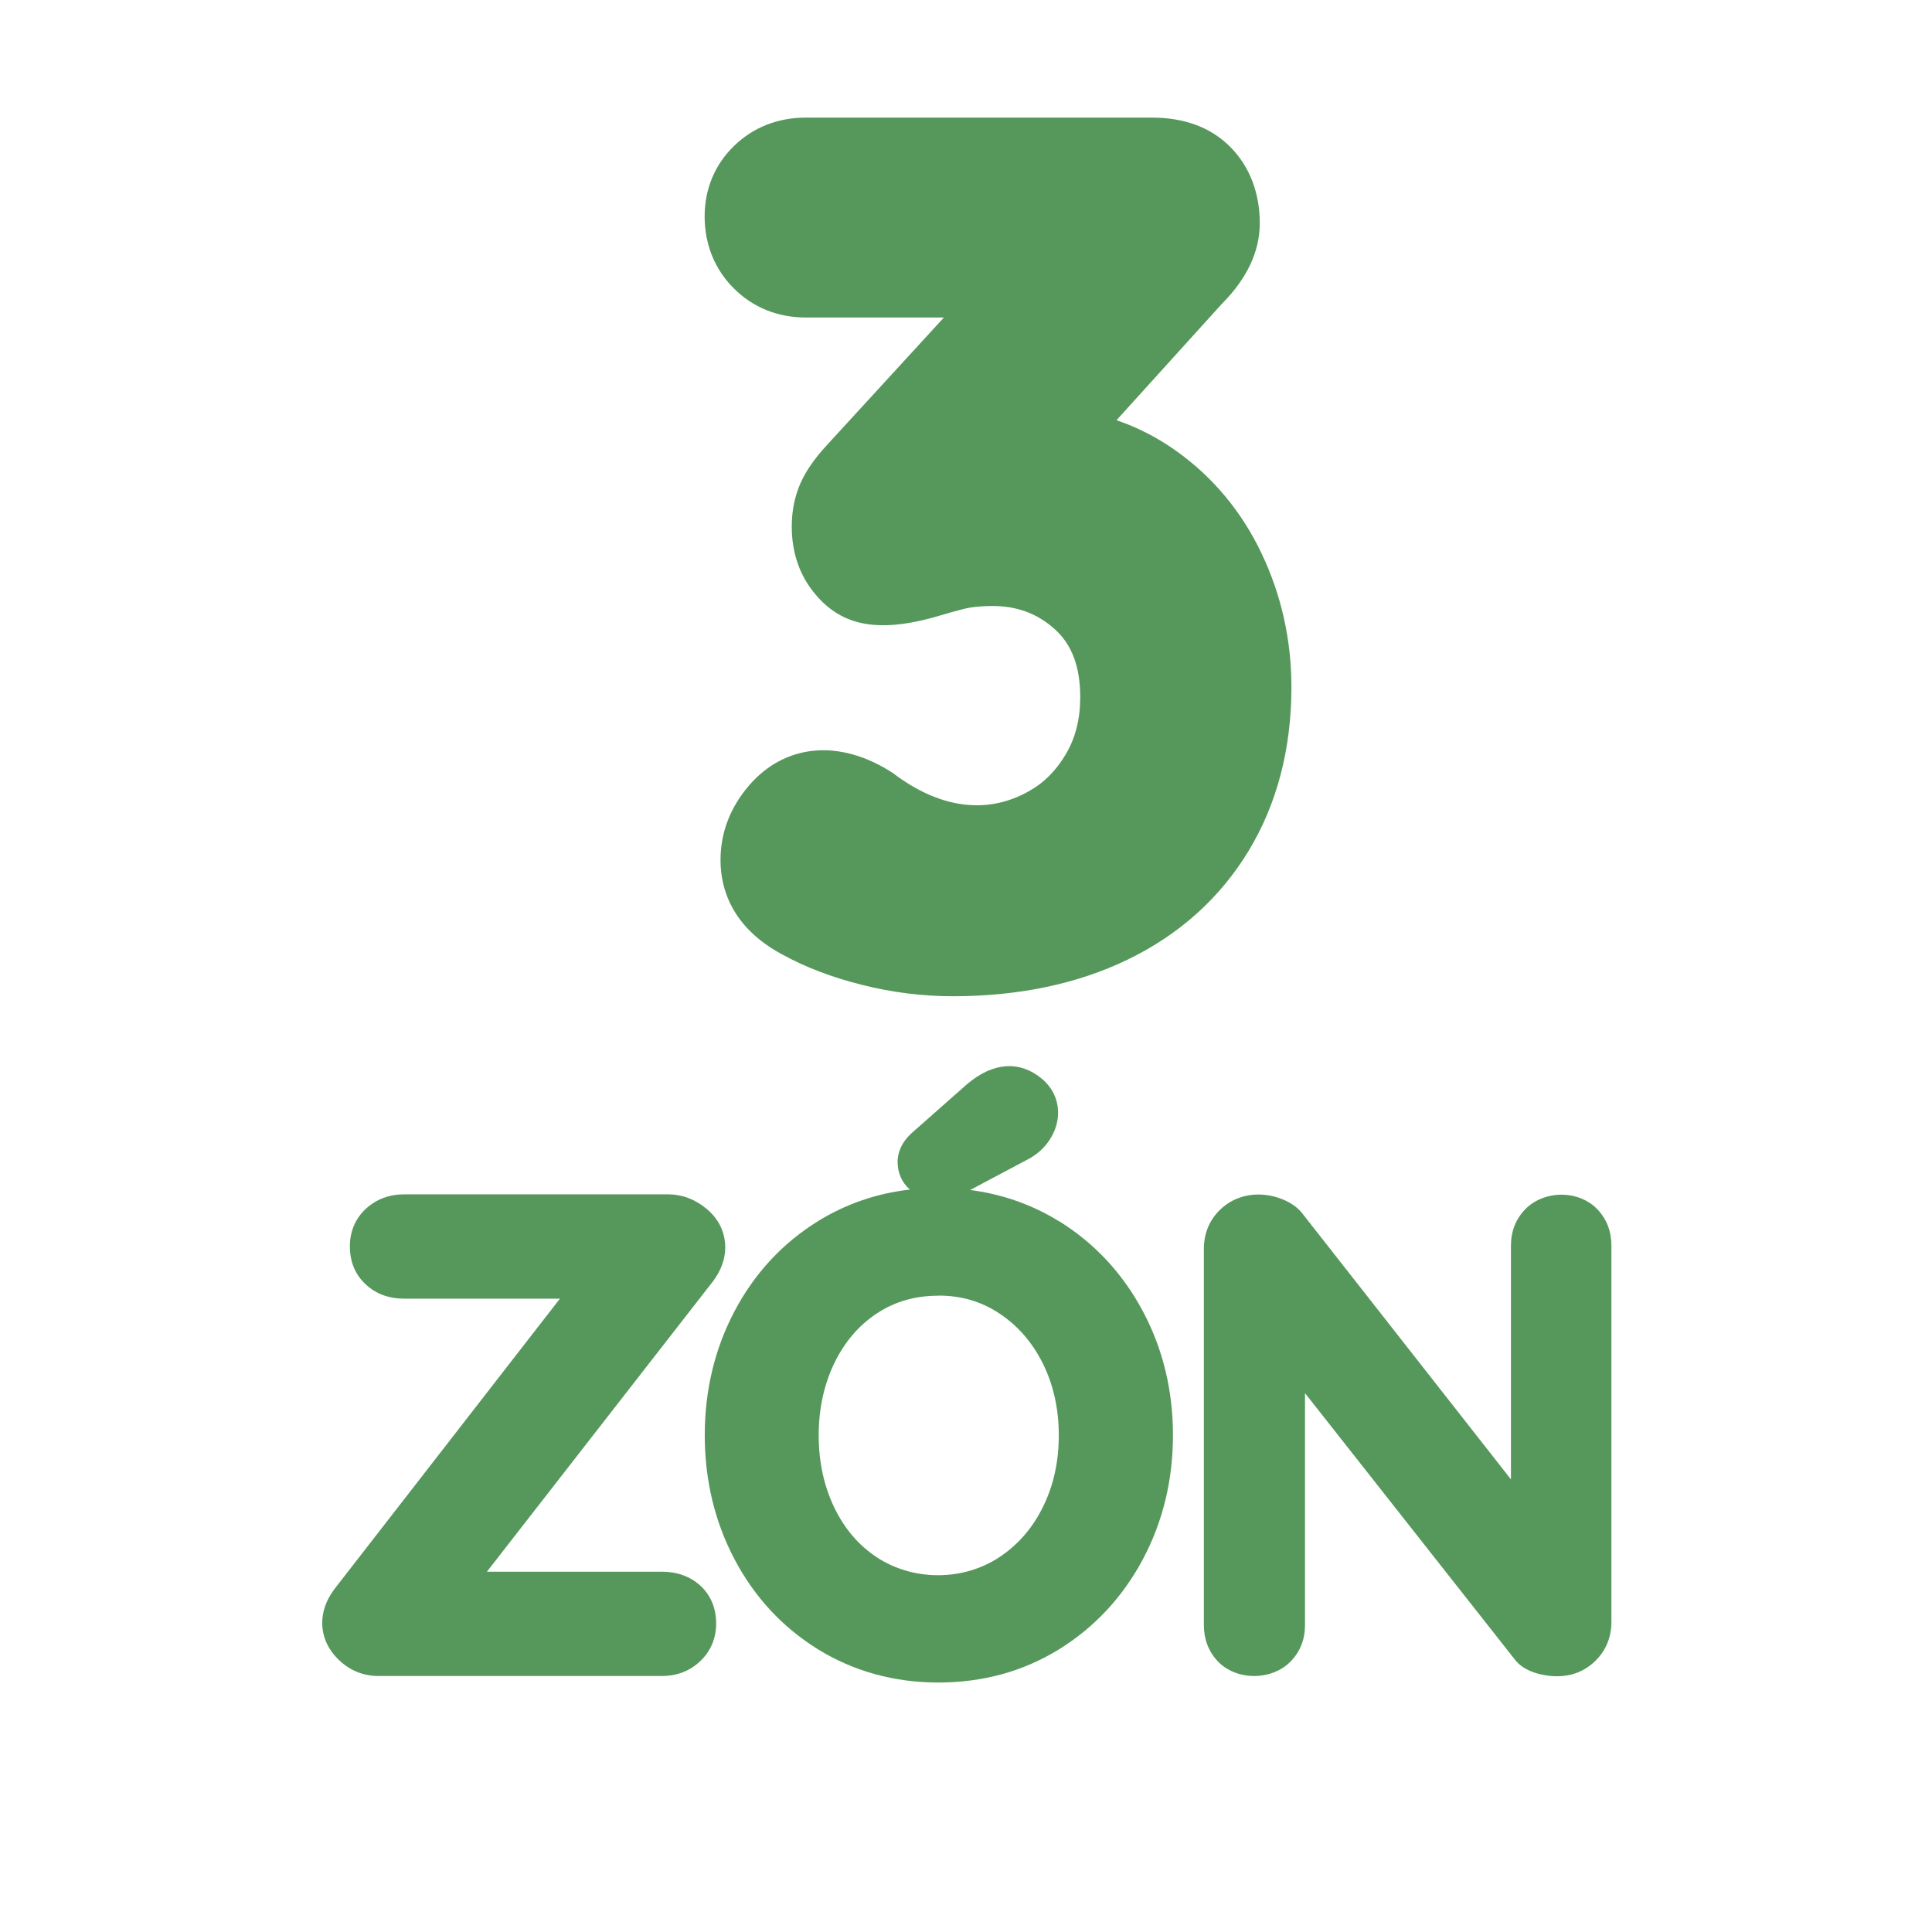
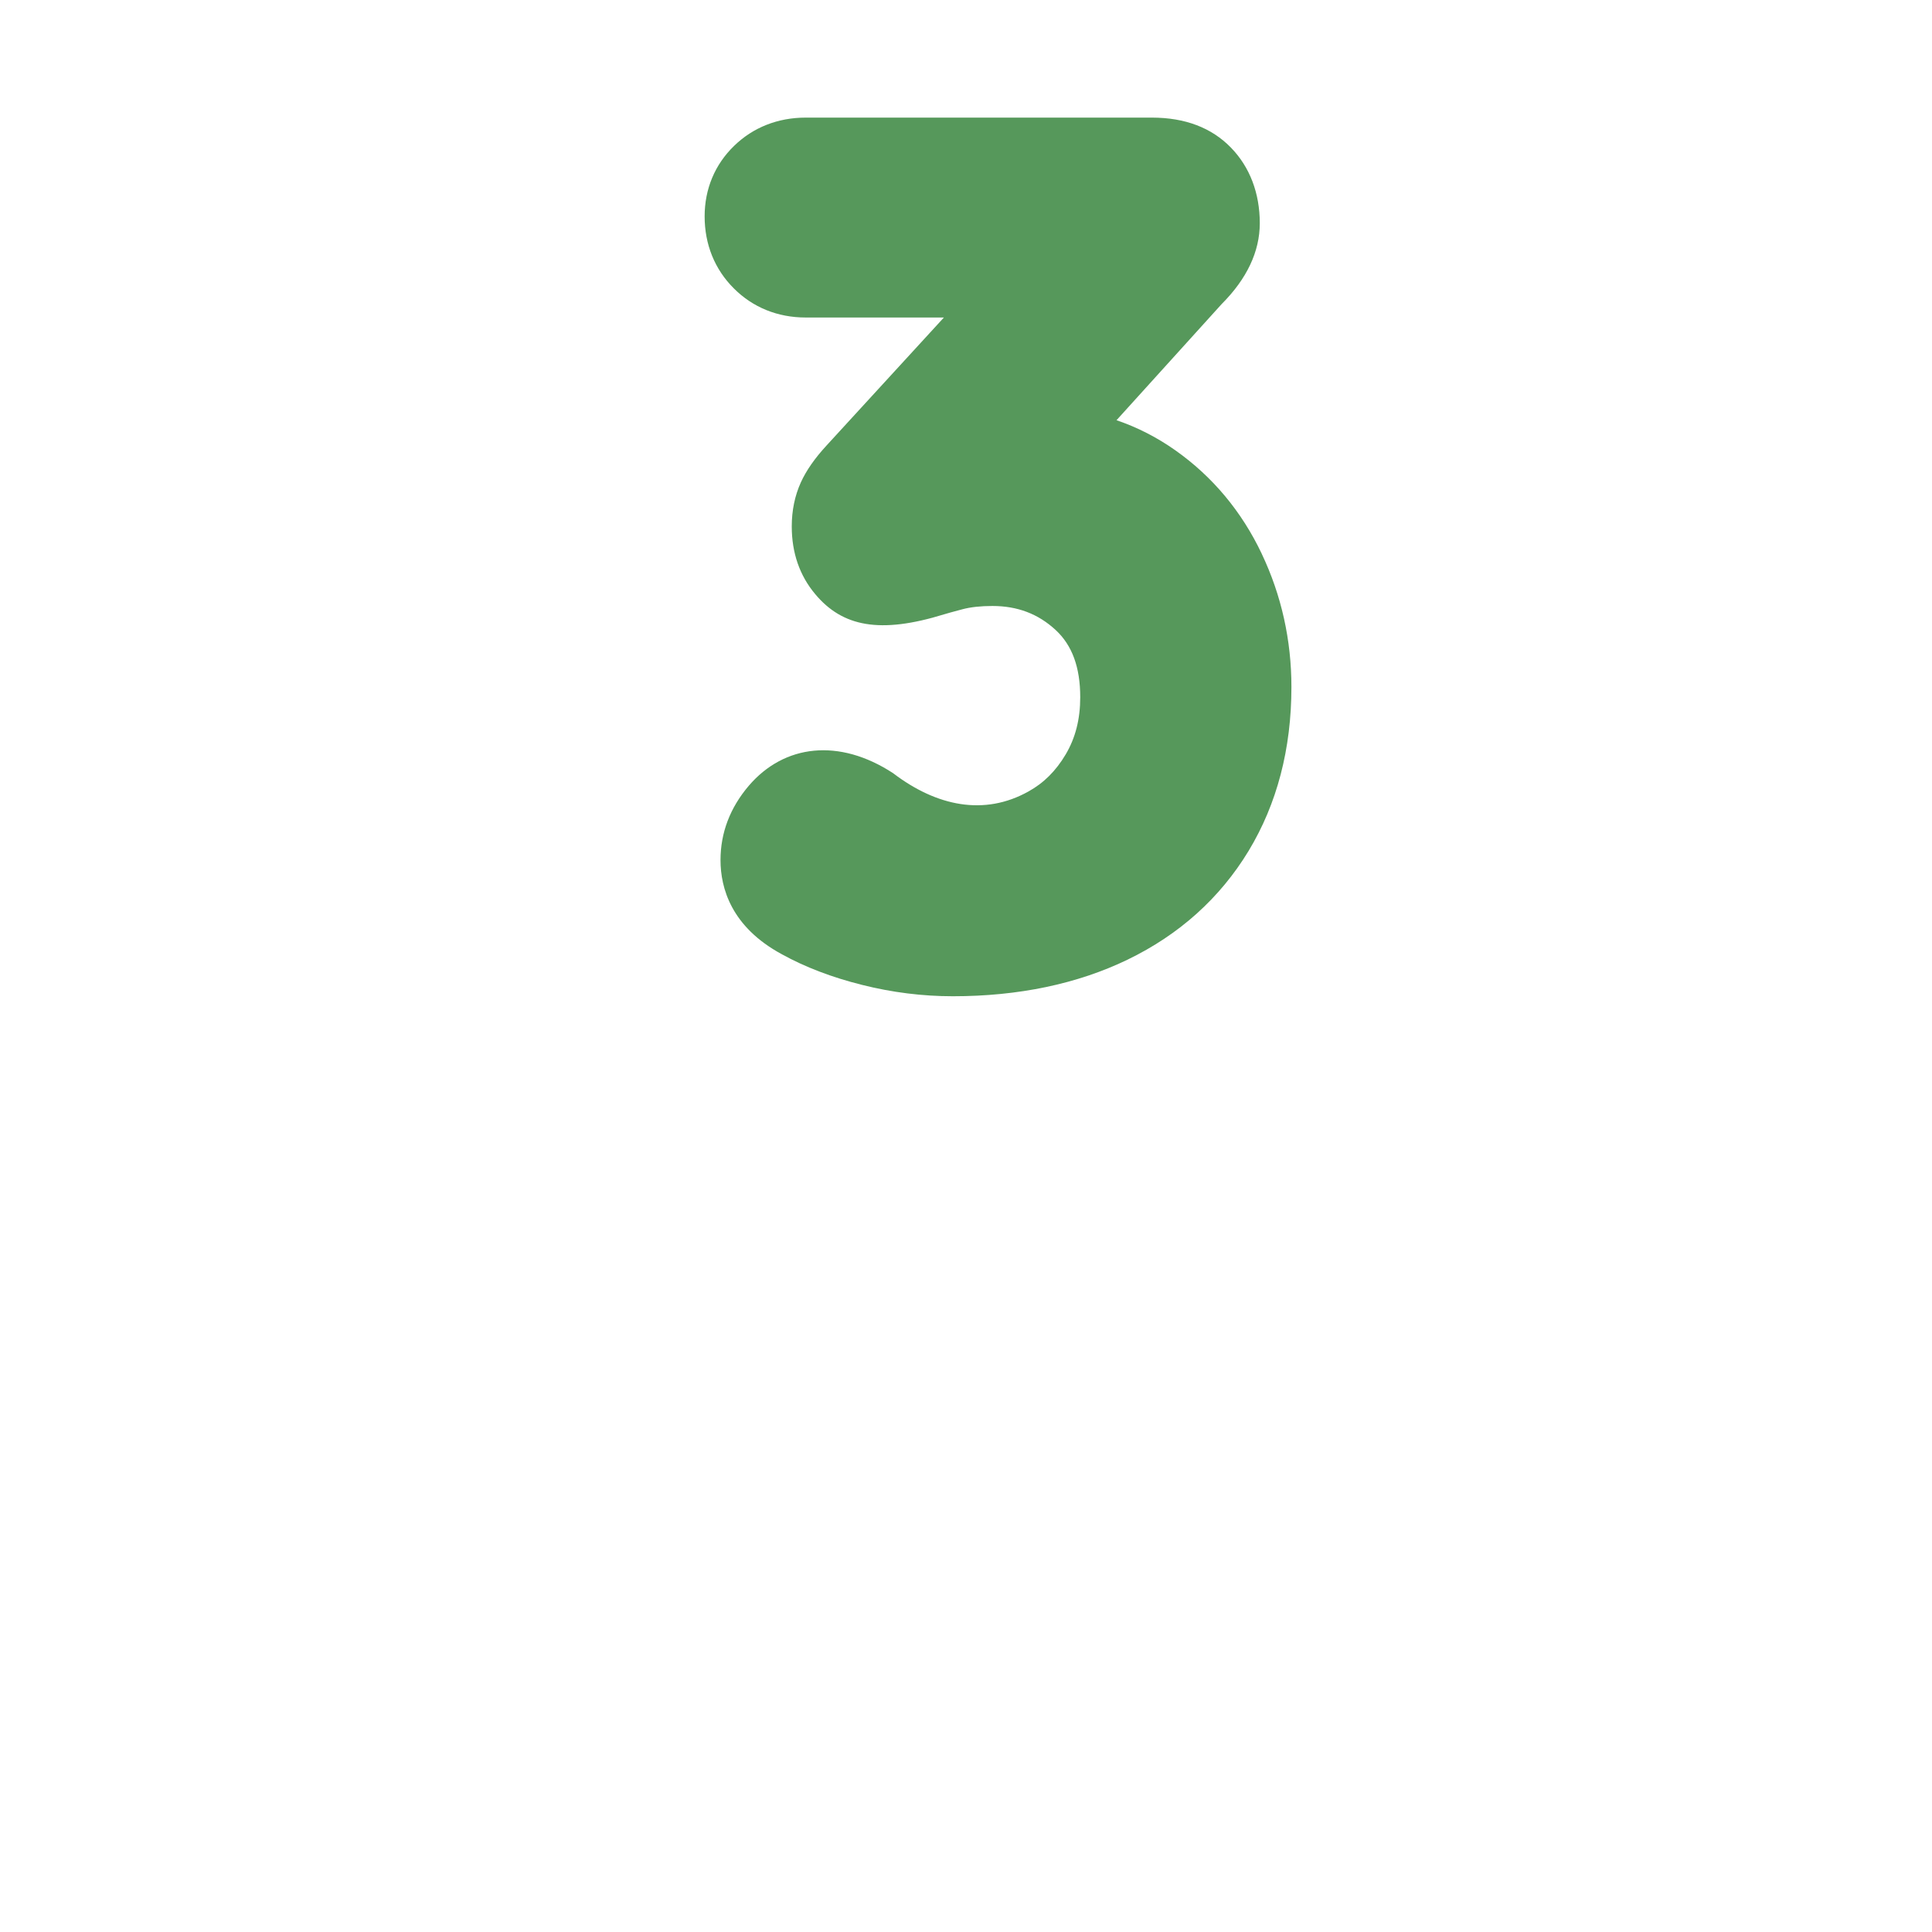
<svg xmlns="http://www.w3.org/2000/svg" id="Layer_1" data-name="Layer 1" version="1.1" viewBox="0 0 32 32">
  <defs>
    <style>
      .cls-1 {
        fill: #56985b;
        stroke-width: 0px;
      }
    </style>
  </defs>
  <g>
-     <path class="cls-1" d="M10.96,26.033h-2.896l3.745-4.81.004-.005c.132-.179.199-.365.199-.555,0-.252-.107-.474-.31-.642-.191-.159-.405-.239-.635-.239h-4.37c-.248,0-.461.079-.634.236-.175.161-.268.376-.268.623,0,.257.087.469.26.63.168.159.384.239.642.239h2.577l-3.739,4.815c-.131.178-.198.364-.198.555,0,.231.097.445.281.619.183.173.403.261.653.261h4.69c.25,0,.464-.082.636-.245.173-.163.265-.379.265-.624,0-.254-.091-.471-.263-.629-.169-.152-.383-.23-.638-.23Z" />
-     <path class="cls-1" d="M17.539,20.227c-.446-.275-.939-.449-1.47-.517l.921-.489c.167-.082.299-.196.392-.337.095-.145.143-.296.143-.452,0-.223-.094-.419-.273-.568-.358-.295-.793-.279-1.232.091l-.924.816c-.189.176-.229.354-.229.472,0,.183.07.342.203.46-.551.063-1.062.239-1.521.523-.588.364-1.053.866-1.382,1.49-.328.621-.494,1.312-.494,2.056s.166,1.435.494,2.056c.329.625.794,1.126,1.382,1.49.589.364,1.261.55,1.996.55.734,0,1.406-.186,1.996-.55.587-.364,1.053-.864,1.387-1.488v-.001c.332-.621.5-1.313.5-2.057s-.168-1.436-.5-2.056c-.333-.625-.8-1.126-1.387-1.49ZM15.543,21.459c.381,0,.713.098,1.015.3.303.201.543.479.716.827.174.352.263.751.263,1.187,0,.437-.088.836-.263,1.187-.174.352-.408.622-.716.828-.612.409-1.444.396-2.036.005-.303-.201-.533-.471-.704-.824-.171-.356-.258-.759-.258-1.195s.087-.838.258-1.194c.169-.35.405-.627.703-.824.3-.198.634-.295,1.021-.295Z" />
-     <path class="cls-1" d="M25.261,20.031c-.156.162-.235.364-.235.602v3.87l-3.435-4.379c-.078-.109-.192-.195-.339-.256-.378-.156-.785-.09-1.051.176-.173.172-.261.388-.261.643v6.228c0,.235.077.438.228.599.312.331.901.324,1.211.003.157-.162.236-.365.236-.602v-3.84l3.47,4.405c.073.1.185.174.329.223.12.04.246.061.374.061.252,0,.468-.087.643-.261.172-.173.259-.389.259-.641v-6.229c0-.235-.076-.437-.228-.599-.307-.327-.885-.328-1.201-.003Z" />
-   </g>
+     </g>
  <path class="cls-1" d="M20.898,9.171c-.333-.701-.814-1.277-1.43-1.712-.303-.214-.628-.381-.975-.499l1.741-1.923c.419-.42.632-.871.632-1.34,0-.497-.165-.93-.476-1.25-.32-.331-.761-.499-1.311-.499h-5.734c-.461,0-.871.162-1.185.467-.32.31-.489.715-.489,1.169,0,.464.167.877.482,1.191.315.317.728.484,1.192.484h2.289l-1.943,2.119c-.197.214-.337.415-.427.613-.099.219-.15.464-.15.728,0,.438.131.816.389,1.122.451.54,1.074.662,2.135.334.037-.012.138-.04.304-.084.135-.036.302-.054.495-.054.415,0,.758.13,1.047.397.274.253.408.618.408,1.114,0,.364-.079.673-.24.946-.163.275-.365.476-.619.616-.728.406-1.517.248-2.241-.304-.894-.584-1.803-.478-2.391.21-.31.365-.467.778-.467,1.23,0,.461.177,1.106,1.015,1.559.385.213.833.384,1.33.508.496.125,1.002.188,1.502.188,1.089,0,2.063-.204,2.895-.606.856-.414,1.531-1.02,2.005-1.802.47-.777.709-1.69.709-2.714,0-.776-.165-1.519-.492-2.207Z" />
</svg>